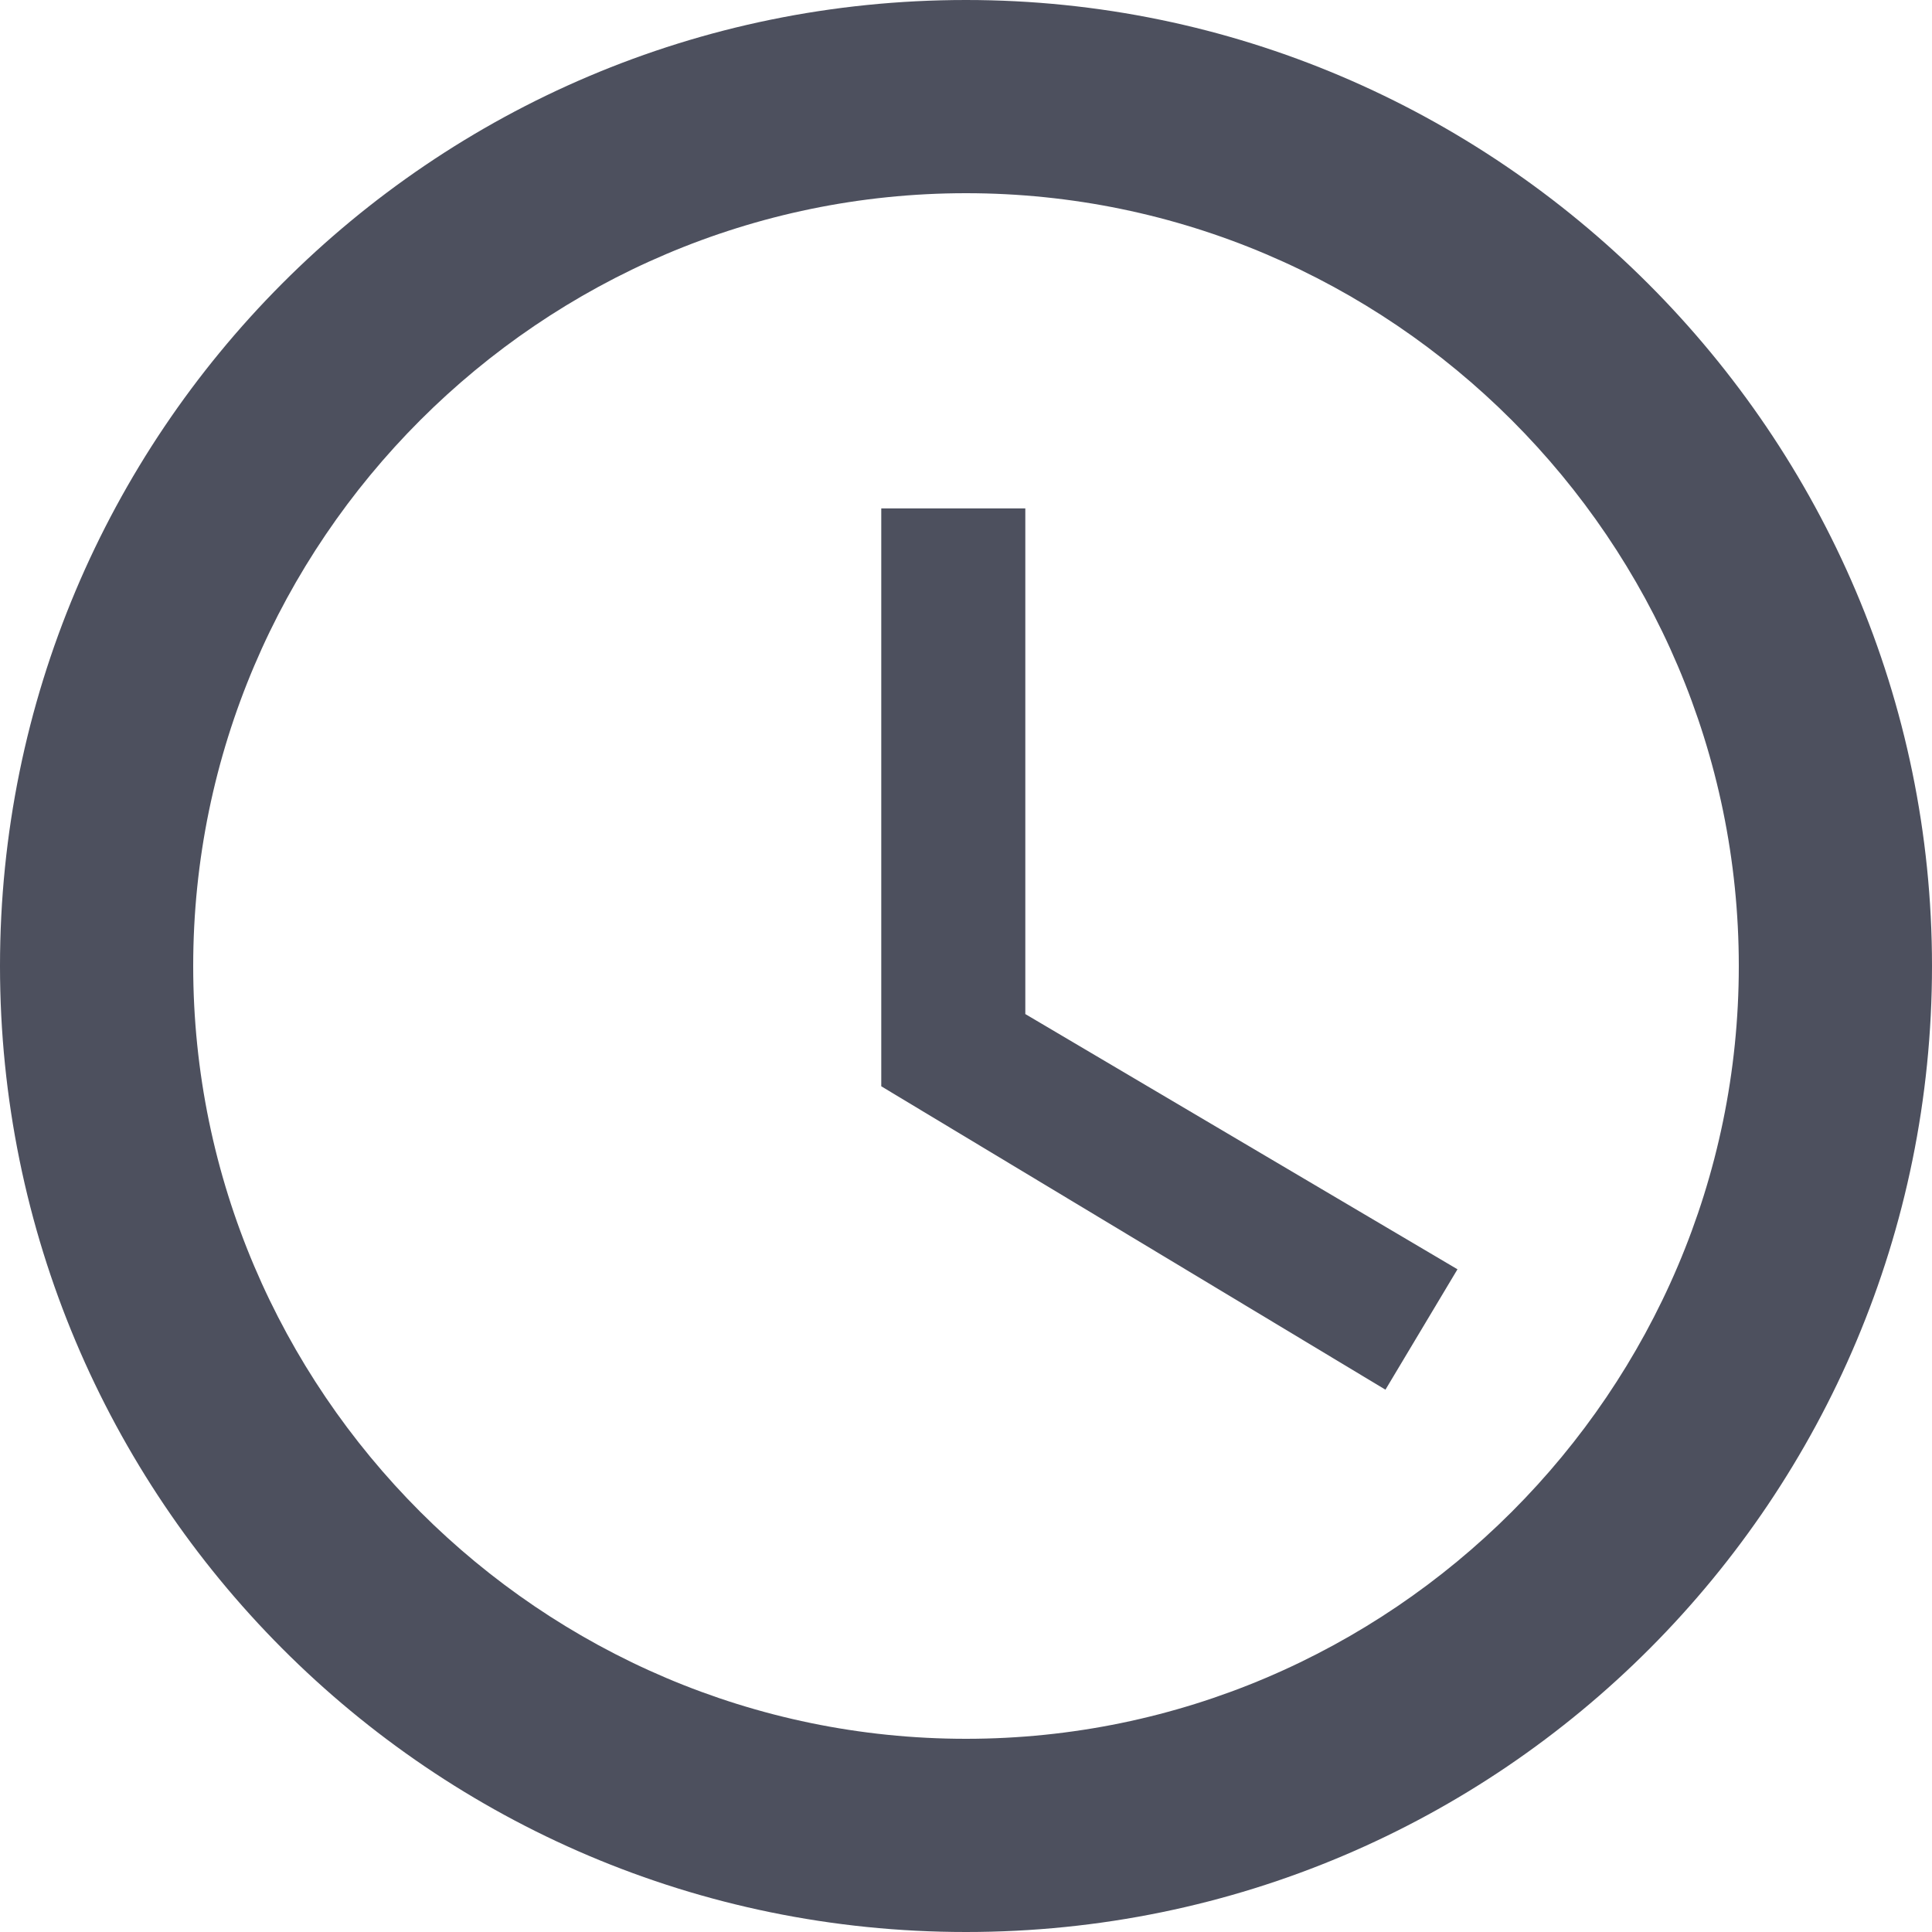
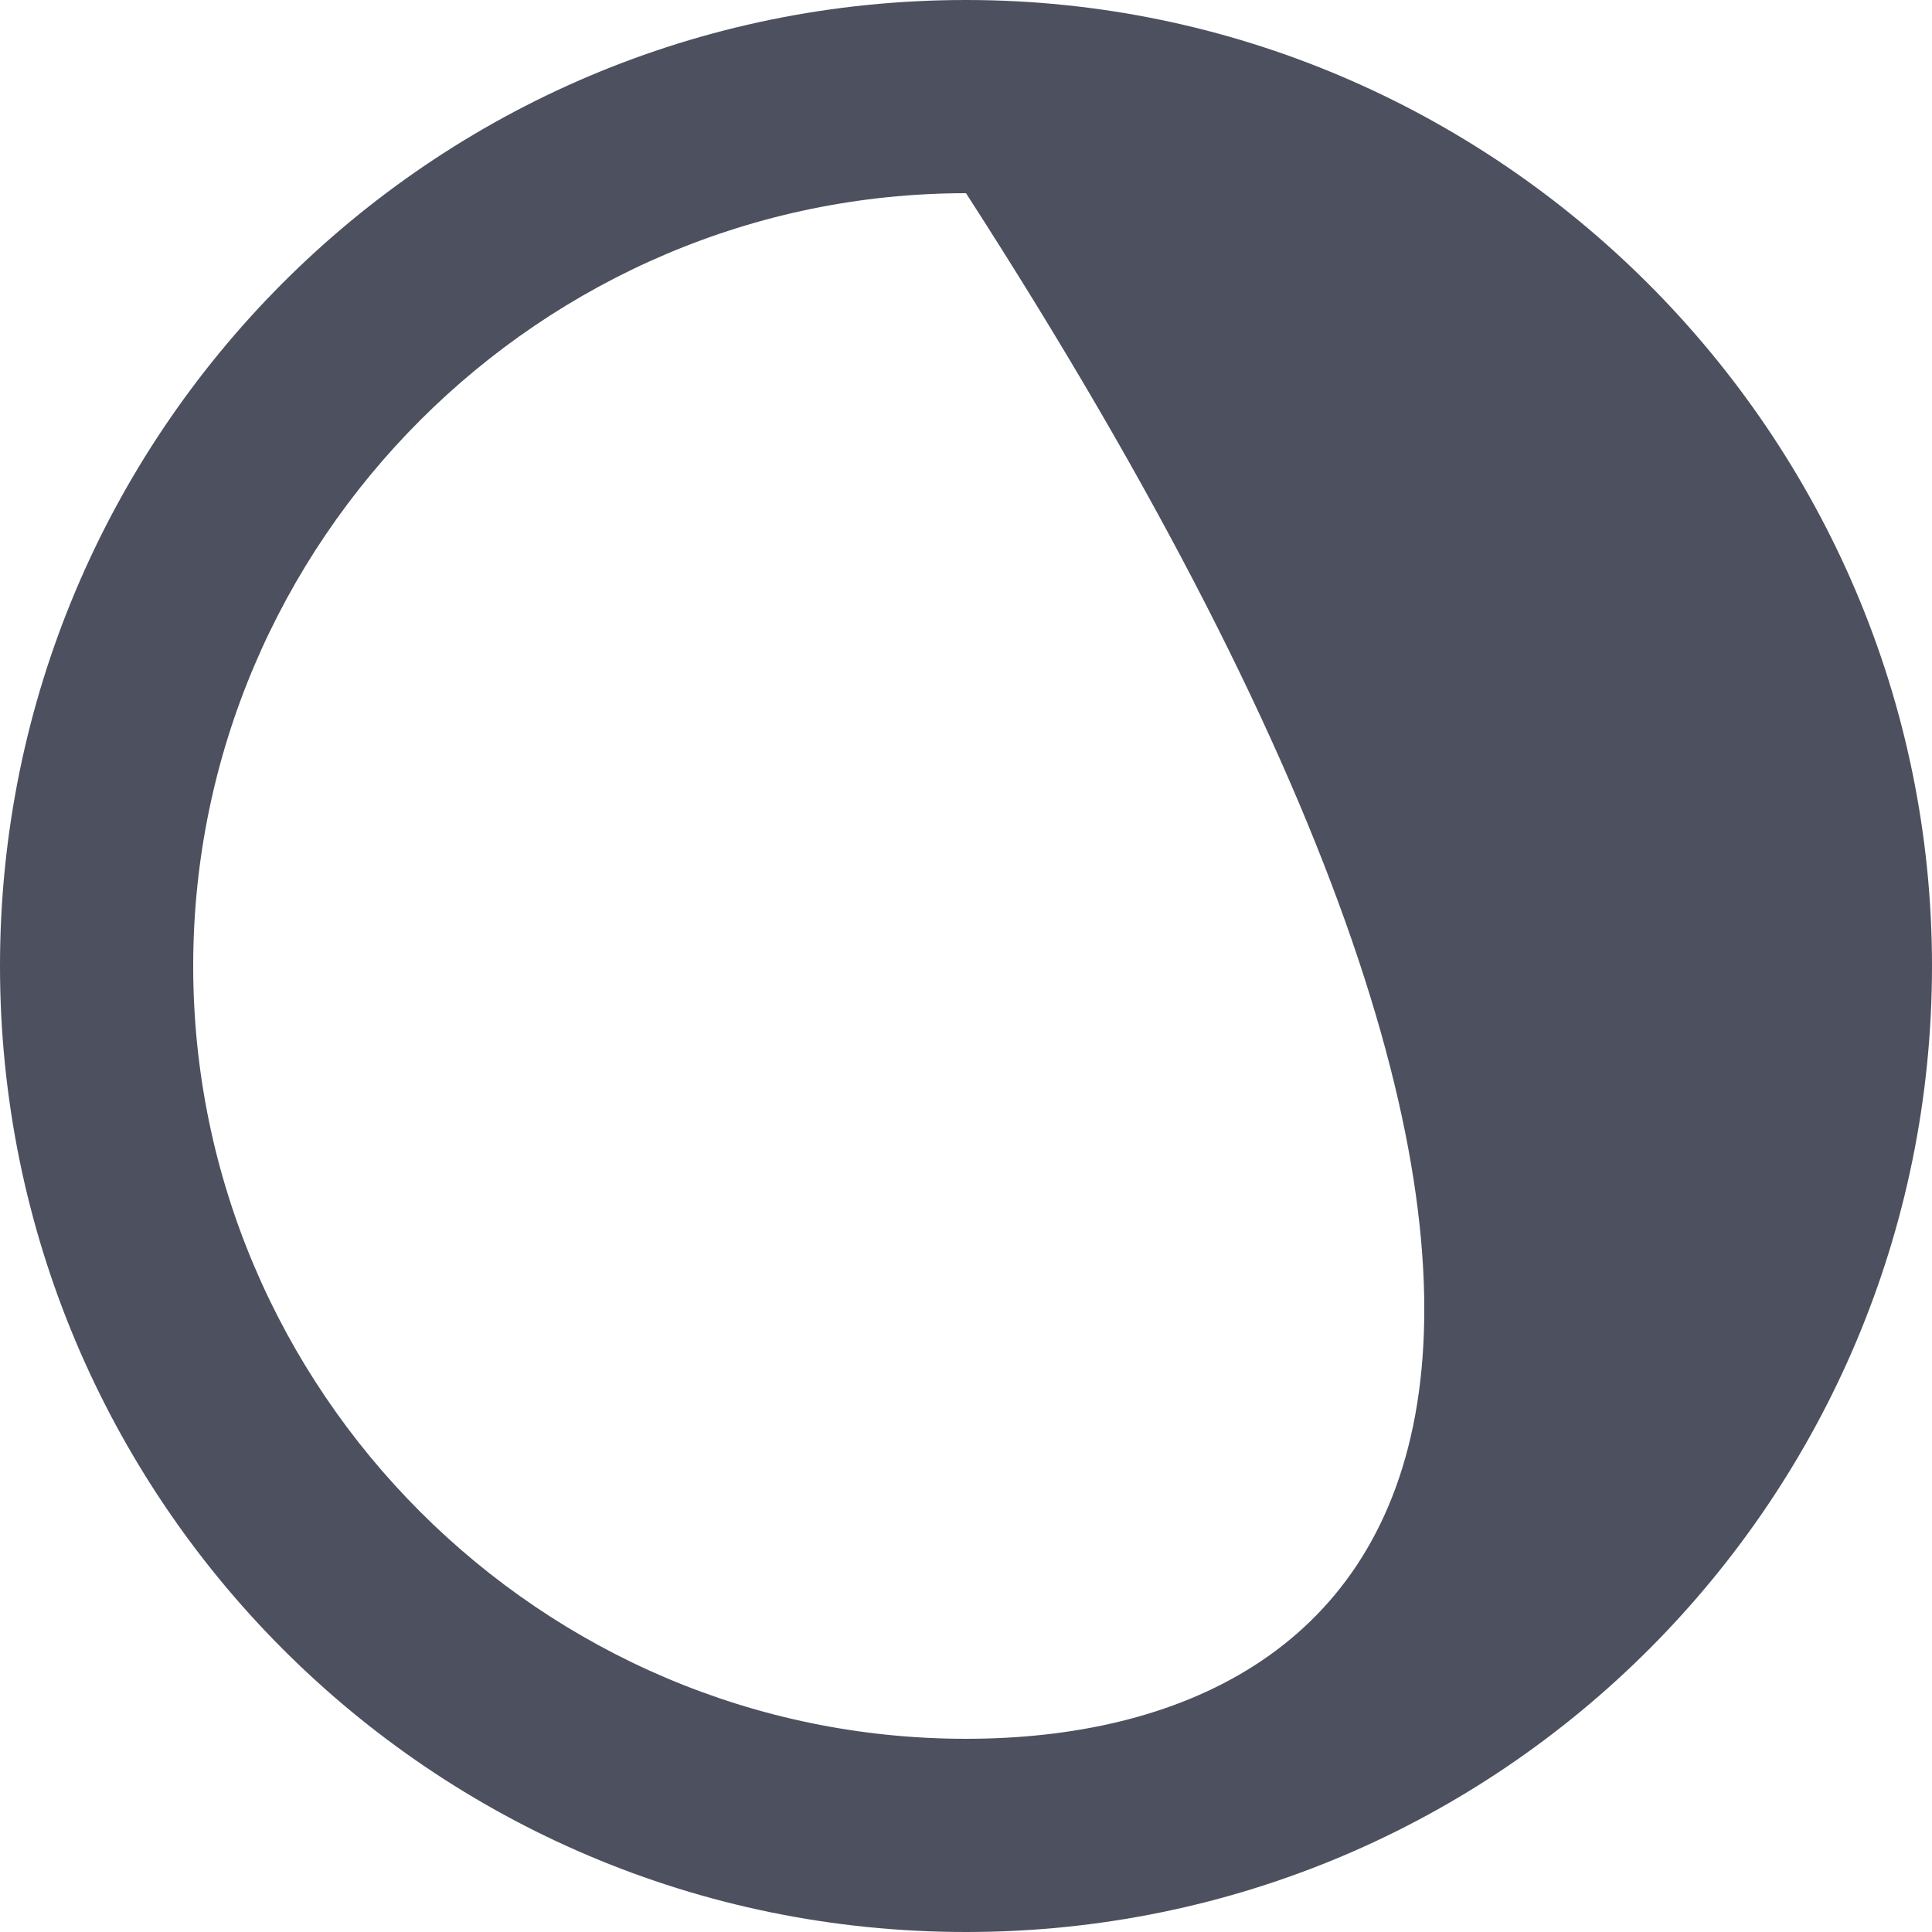
<svg xmlns="http://www.w3.org/2000/svg" width="57px" height="57px" viewBox="0 0 57 57" version="1.1">
  <title>Clock</title>
  <desc>Created with Sketch.</desc>
  <g id="Event-Date-&amp;-Time-Overlay" stroke="none" stroke-width="1" fill="none" fill-rule="evenodd">
    <g id="Desktop---Date-&amp;-Time-Overlay" transform="translate(-494, -344)" fill="#4D505E" fill-rule="nonzero">
      <g id="1" transform="translate(202, 344)">
        <g id="Time" transform="translate(292, 0)">
          <g id="Clock">
-             <path d="M28.5,0 C12.683,0 0,12.825 0,28.5 C0,44.175 12.683,57 28.5,57 C44.317,57 57,44.175 57,28.5 C57,12.825 44.175,0 28.5,0 Z M28.5,51.3 C15.96,51.3 5.7,41.04 5.7,28.5 C5.7,15.96 15.96,5.7 28.5,5.7 C41.04,5.7 51.3,15.96 51.3,28.5 C51.3,41.04 41.04,51.3 28.5,51.3 Z" id="Shape" />
-             <polygon id="Shape" points="30.25 15 26 15 26 32.049 40.875 41 43 37.448 30.25 29.918" />
+             <path d="M28.5,0 C12.683,0 0,12.825 0,28.5 C0,44.175 12.683,57 28.5,57 C44.317,57 57,44.175 57,28.5 C57,12.825 44.175,0 28.5,0 Z M28.5,51.3 C15.96,51.3 5.7,41.04 5.7,28.5 C5.7,15.96 15.96,5.7 28.5,5.7 C51.3,41.04 41.04,51.3 28.5,51.3 Z" id="Shape" />
          </g>
        </g>
      </g>
    </g>
  </g>
</svg>